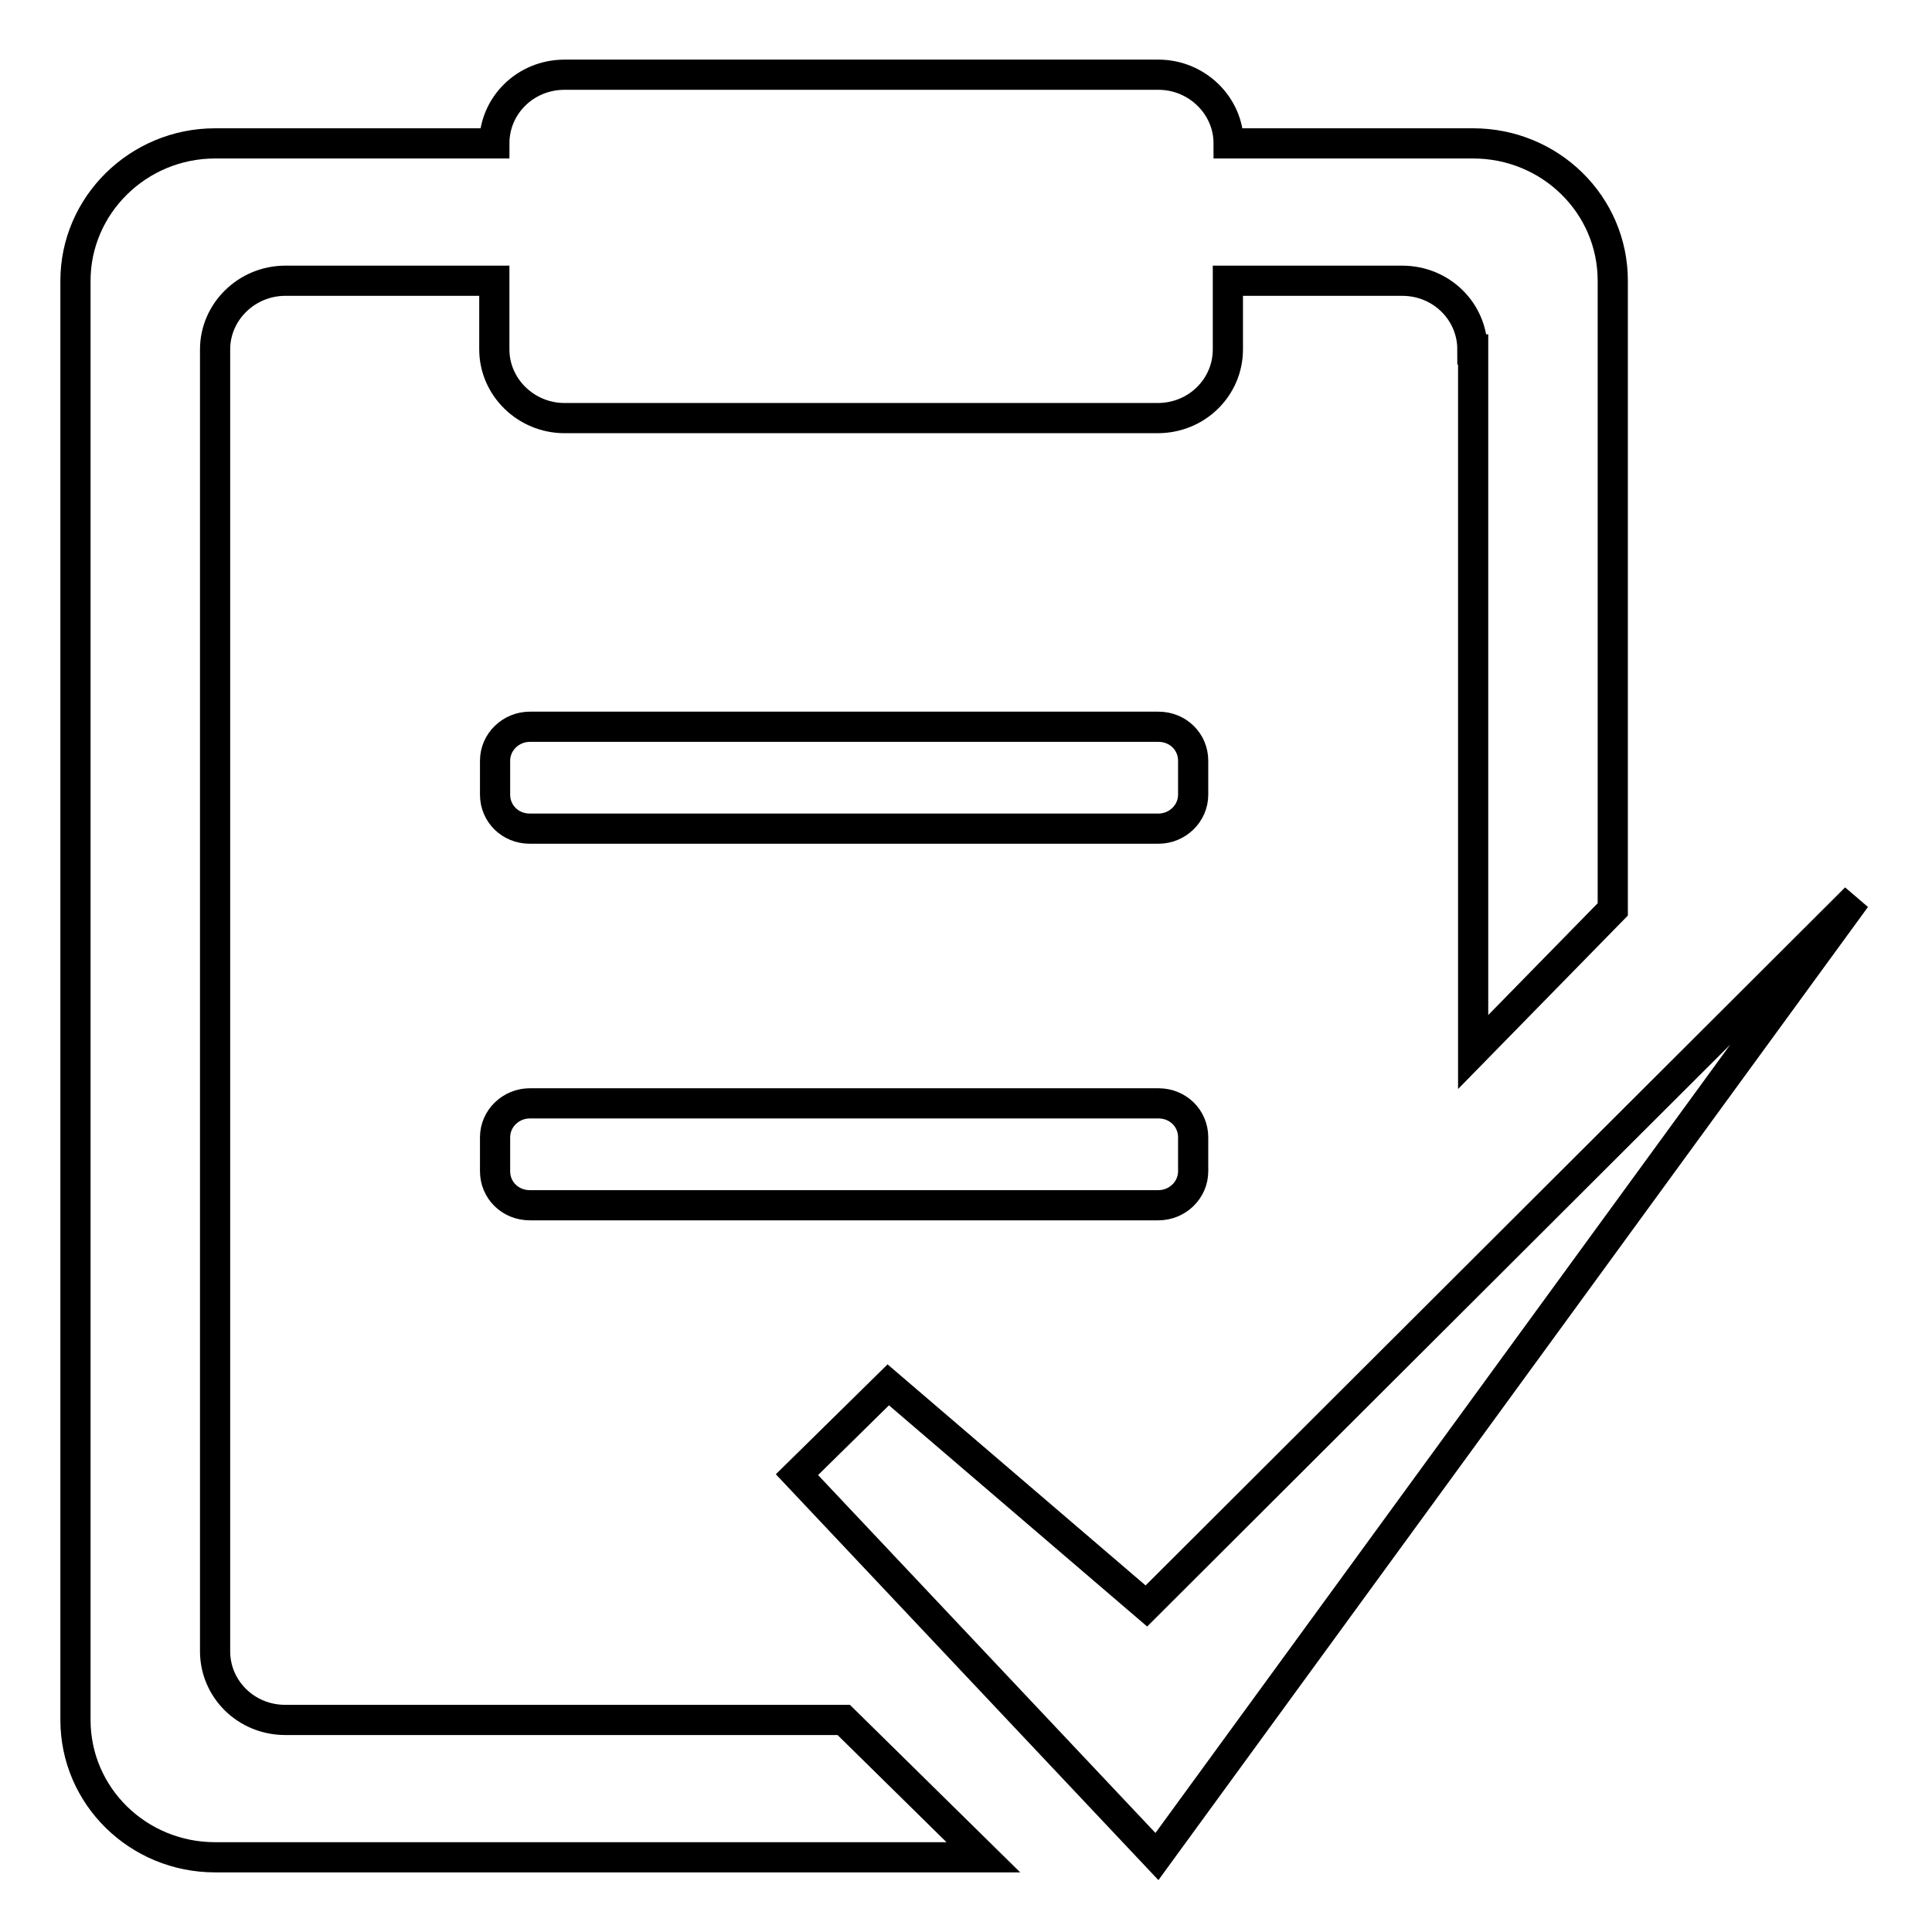
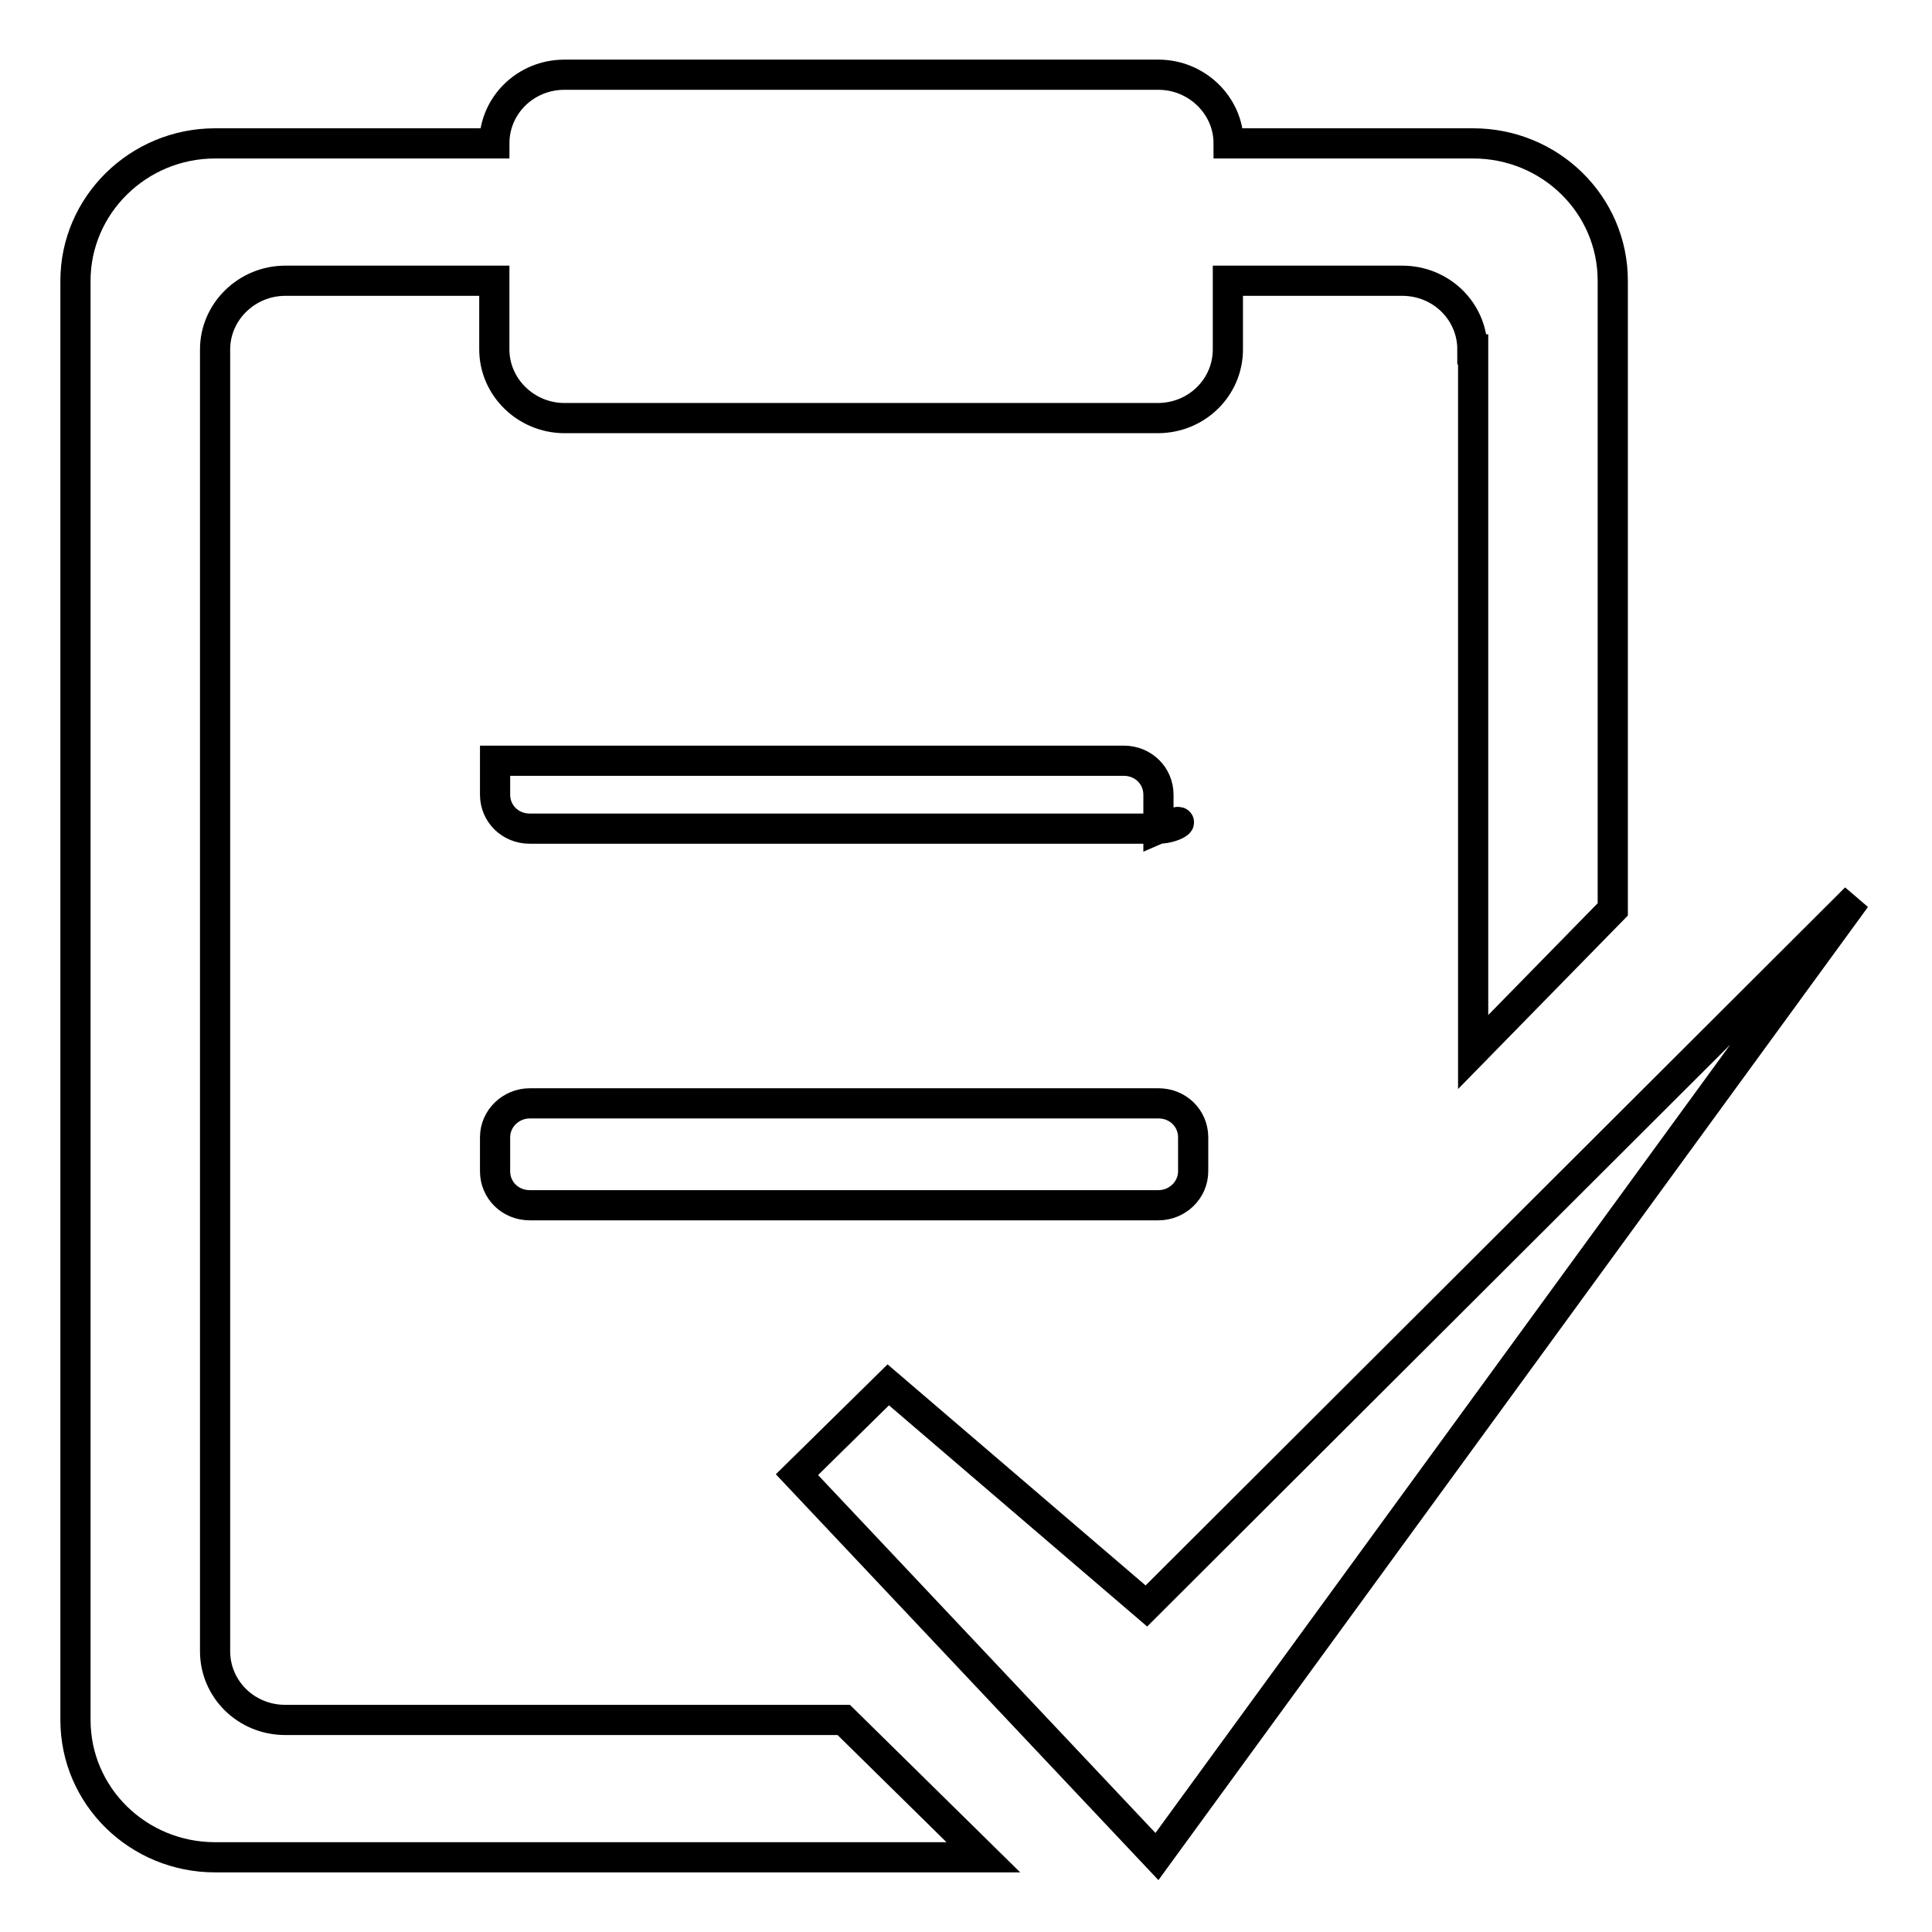
<svg xmlns="http://www.w3.org/2000/svg" version="1.1" x="0px" y="0px" viewBox="0 0 256 256" enable-background="new 0 0 256 256" xml:space="preserve">
  <g>
-     <path stroke-width="4" fill-opacity="0" stroke="#000000" d="M195.1,46.3c0-5-4.1-9.1-9.3-9.1h-23.1v9.1c0,5-4.1,9.1-9.3,9.1H74.8c-5.1,0-9.3-4.1-9.3-9.1v-9.1H37.8 c-5.1,0-9.3,4.1-9.3,9.1v172.5c0,5,4.1,9.1,9.3,9.1h74l18.5,18.2H28.5c-10.2,0-18.5-8.1-18.5-18.2V37.2c0-10,8.3-18.2,18.5-18.2h37 c0-5,4.1-9.1,9.3-9.1h78.7c5.1,0,9.3,4.1,9.3,9.1h32.4c10.2,0,18.5,8.1,18.5,18.2v83.3l-18.5,18.9V46.3L195.1,46.3z M153.5,109.8 H70.2c-2.6,0-4.6-2-4.6-4.5v-4.5c0-2.5,2.1-4.5,4.6-4.5h83.3c2.6,0,4.6,2,4.6,4.5v4.5C158.1,107.8,156,109.8,153.5,109.8z  M158.1,155.2c0,2.5-2.1,4.5-4.6,4.5H70.2c-2.6,0-4.6-2-4.6-4.5v-4.5c0-2.5,2.1-4.5,4.6-4.5h83.3c2.6,0,4.6,2,4.6,4.5V155.2z  M117.7,183.5l34.2,29.3l94-93.8L153.3,246l-47.7-50.6L117.7,183.5z" />
+     <path stroke-width="4" fill-opacity="0" stroke="#000000" d="M195.1,46.3c0-5-4.1-9.1-9.3-9.1h-23.1v9.1c0,5-4.1,9.1-9.3,9.1H74.8c-5.1,0-9.3-4.1-9.3-9.1v-9.1H37.8 c-5.1,0-9.3,4.1-9.3,9.1v172.5c0,5,4.1,9.1,9.3,9.1h74l18.5,18.2H28.5c-10.2,0-18.5-8.1-18.5-18.2V37.2c0-10,8.3-18.2,18.5-18.2h37 c0-5,4.1-9.1,9.3-9.1h78.7c5.1,0,9.3,4.1,9.3,9.1h32.4c10.2,0,18.5,8.1,18.5,18.2v83.3l-18.5,18.9V46.3L195.1,46.3z M153.5,109.8 H70.2c-2.6,0-4.6-2-4.6-4.5v-4.5h83.3c2.6,0,4.6,2,4.6,4.5v4.5C158.1,107.8,156,109.8,153.5,109.8z  M158.1,155.2c0,2.5-2.1,4.5-4.6,4.5H70.2c-2.6,0-4.6-2-4.6-4.5v-4.5c0-2.5,2.1-4.5,4.6-4.5h83.3c2.6,0,4.6,2,4.6,4.5V155.2z  M117.7,183.5l34.2,29.3l94-93.8L153.3,246l-47.7-50.6L117.7,183.5z" />
  </g>
</svg>